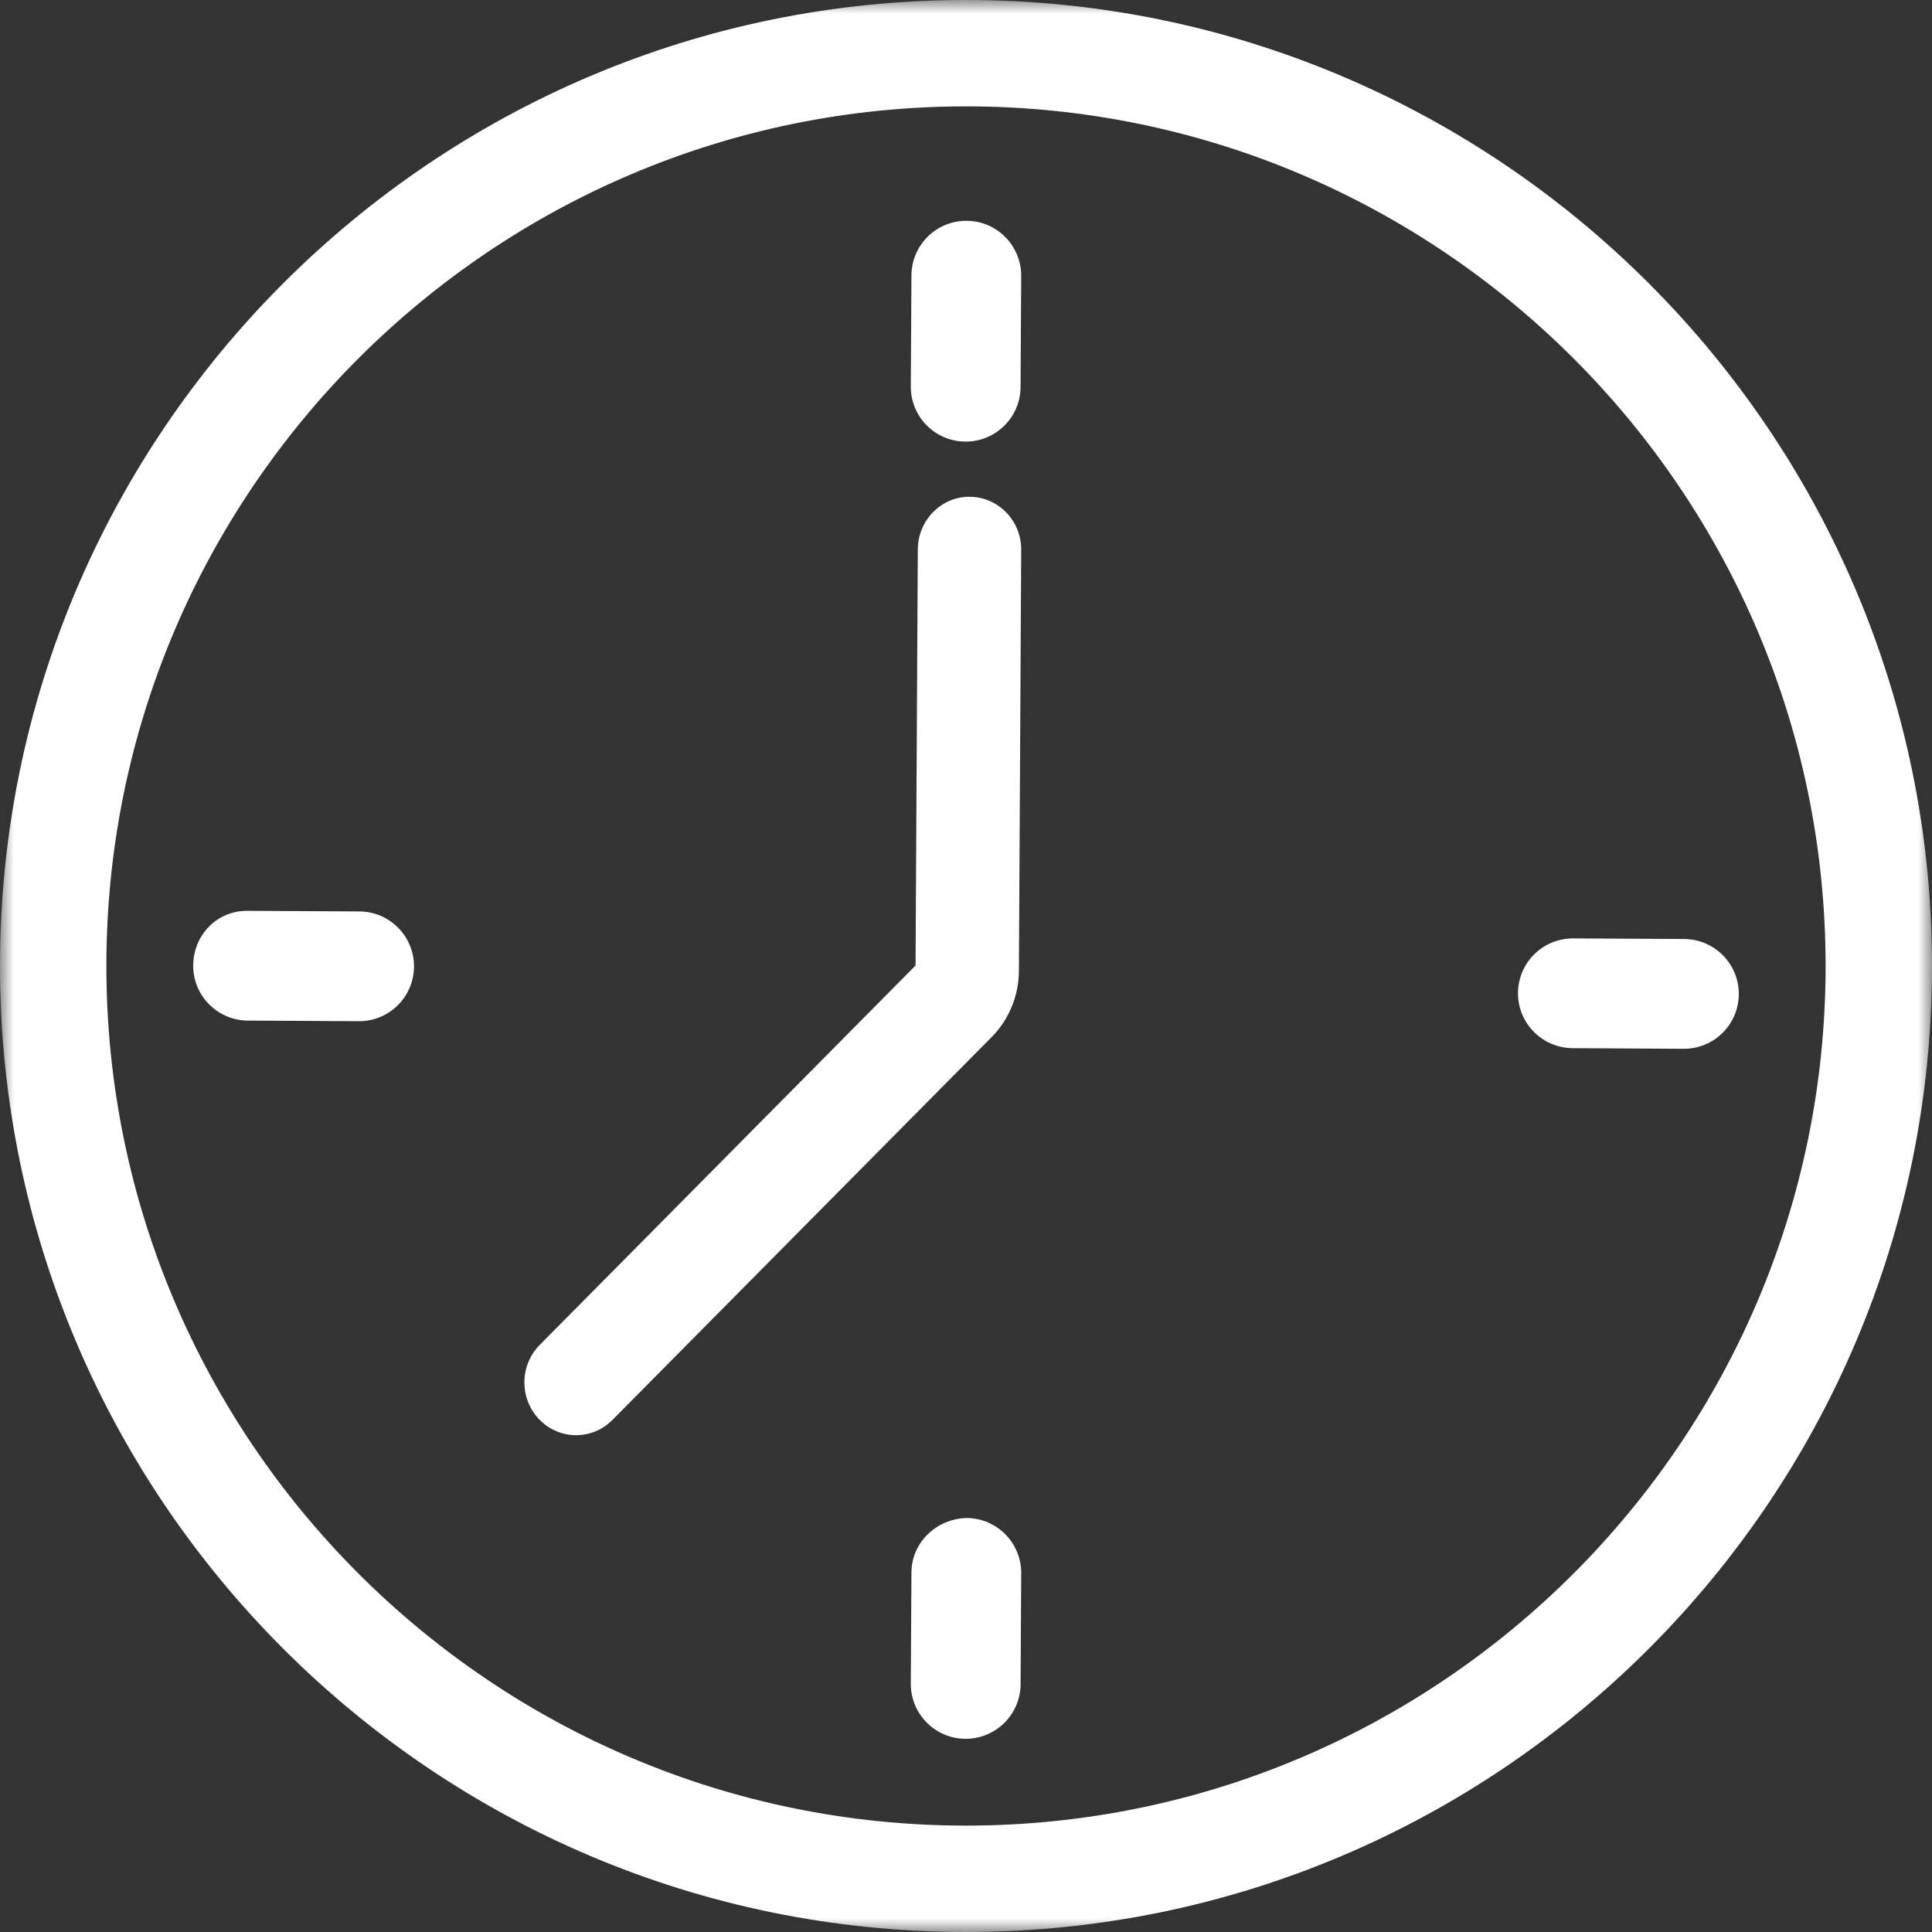
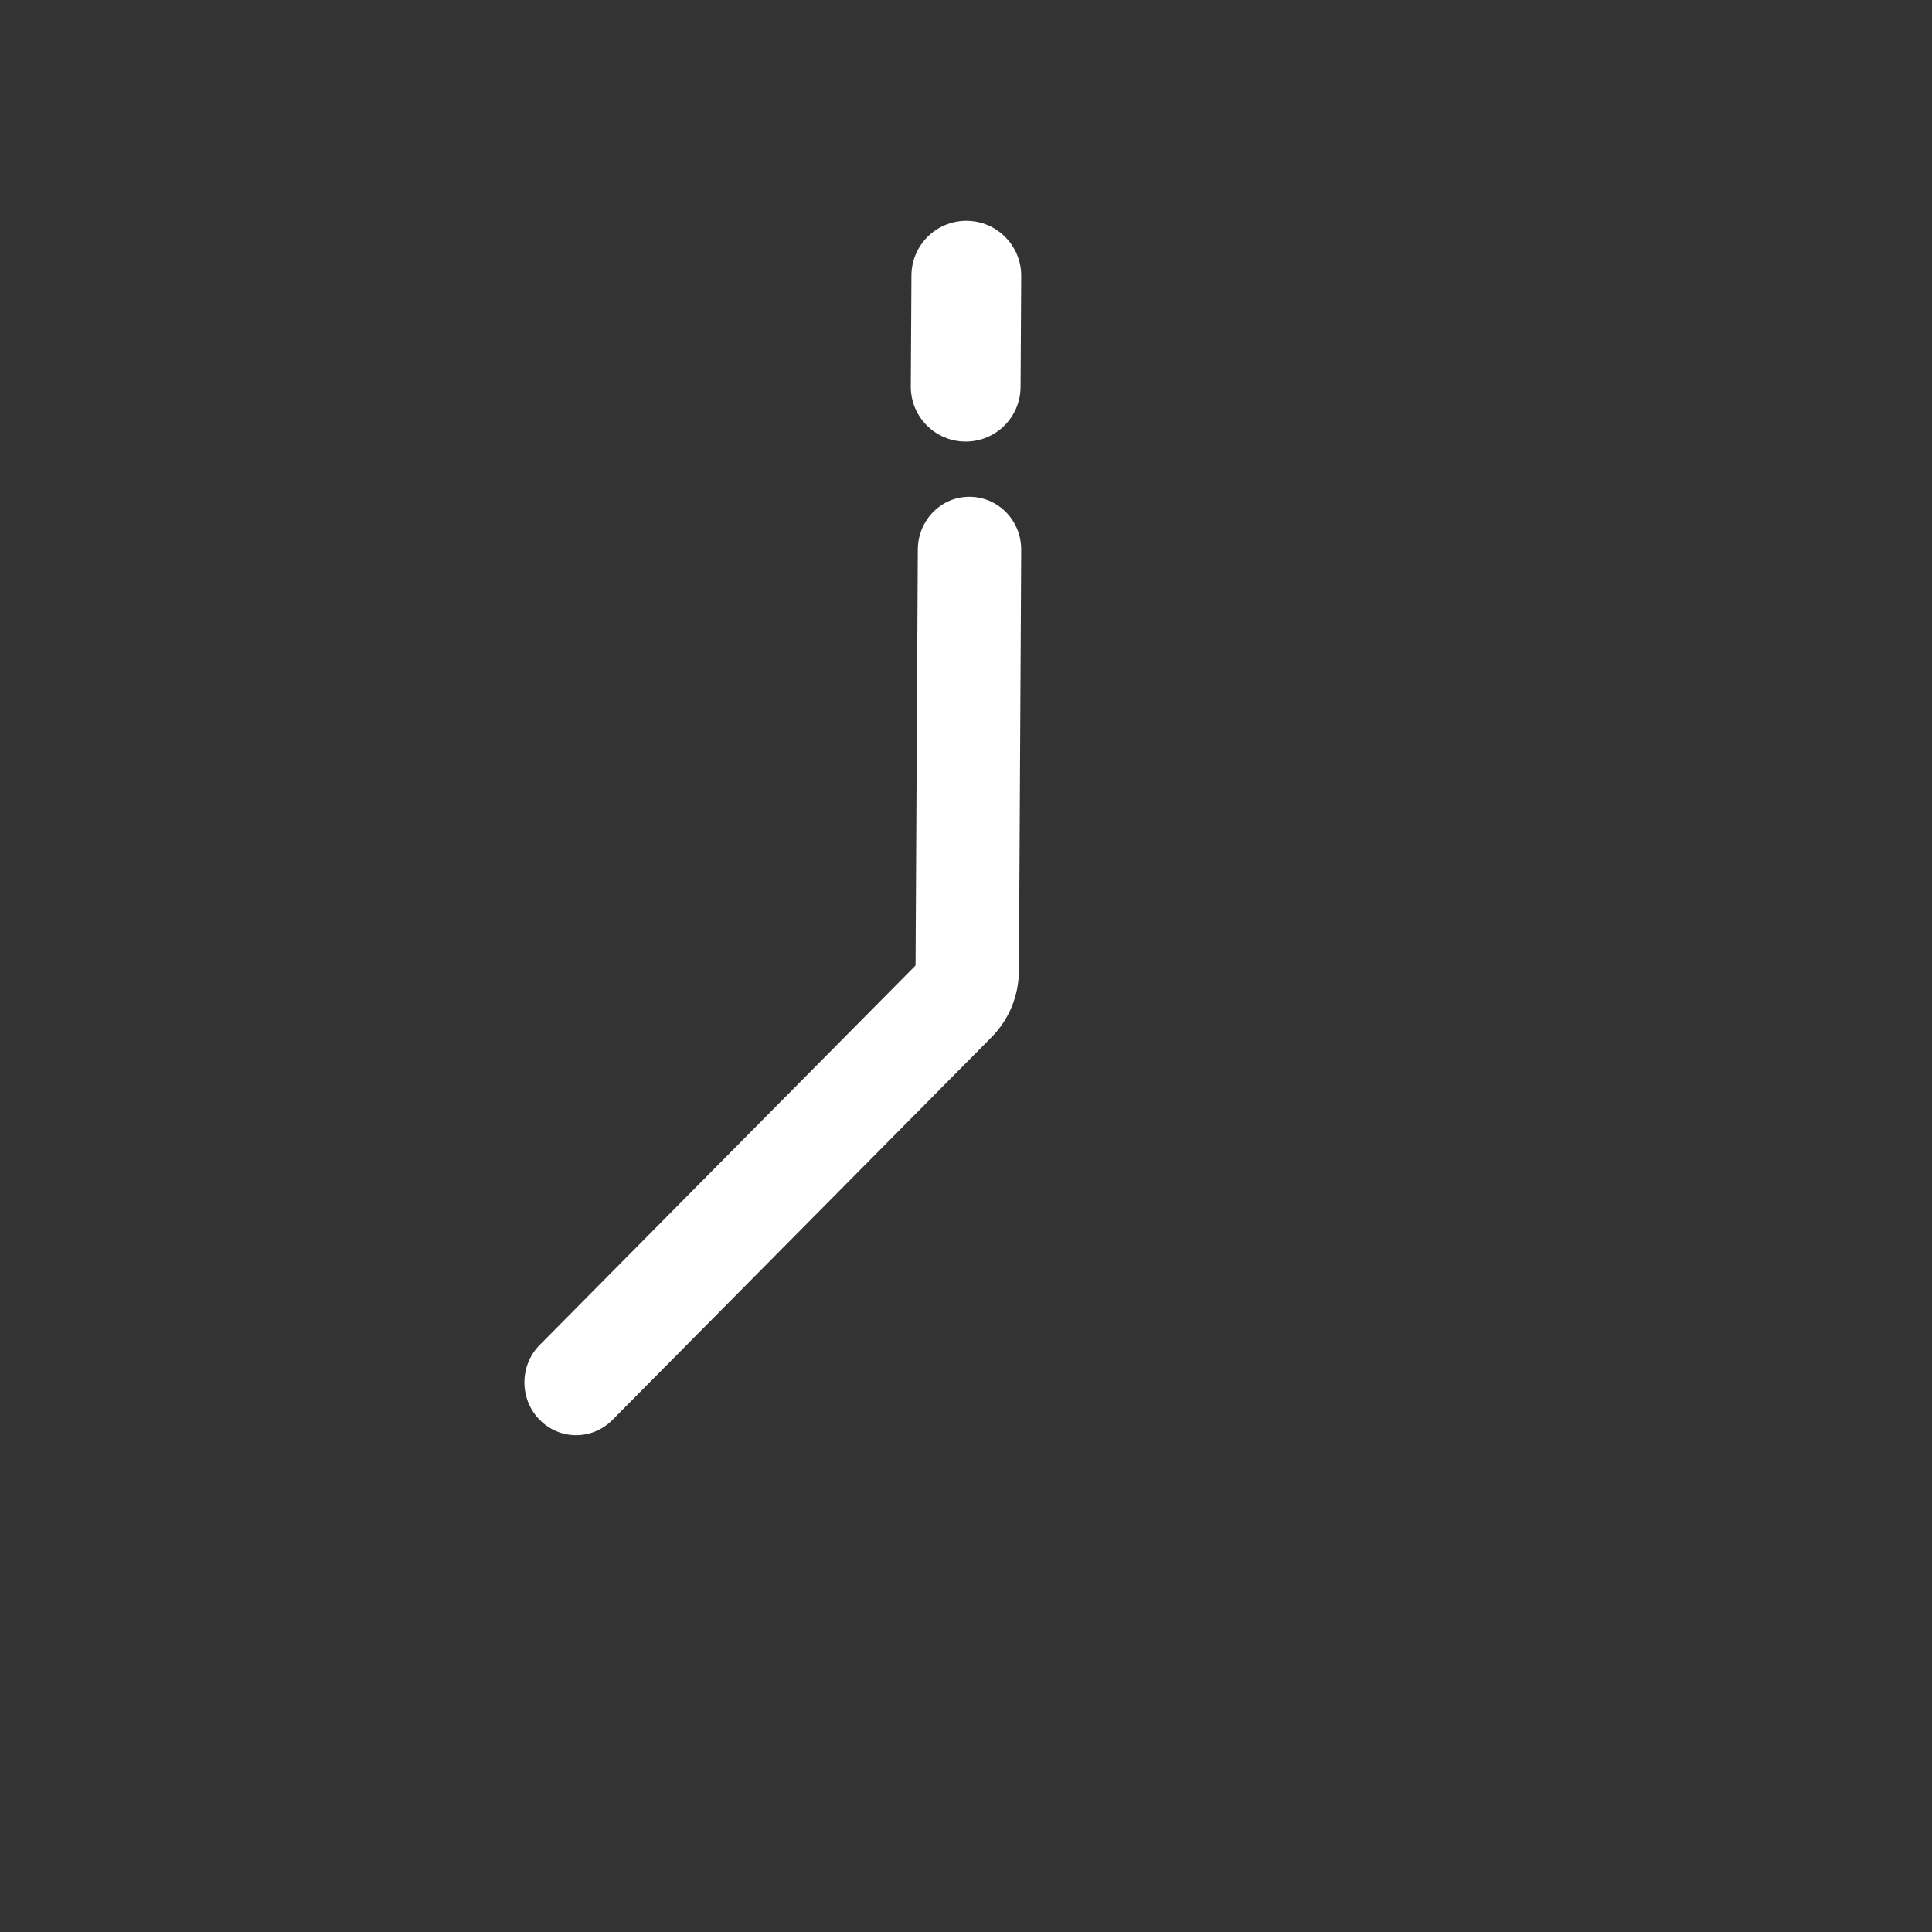
<svg xmlns="http://www.w3.org/2000/svg" xmlns:xlink="http://www.w3.org/1999/xlink" width="70px" height="70px" viewBox="0 0 70 70">
  <rect x="0" y="0" width="70" height="70" fill="#333333" stroke="none" />
  <title>Assets/Fonctions/Background/03</title>
  <desc>Created with Sketch.</desc>
  <defs>
-     <polygon id="path-1" points="0 0 70 0 70 70 0 70" />
-   </defs>
+     </defs>
  <g id="Landing-V3" stroke="none" stroke-width="1" fill="none" fill-rule="evenodd">
    <g id="1440---Axialease---DSI" transform="translate(-859, -1100)">
      <g id="Fonctionnalités" transform="translate(-1, 1032)">
        <g id="Assets/Fonctions/Background/03" transform="translate(855, 63)">
          <g id="Horloge" transform="translate(5, 5)">
            <path d="M35.023,8 L35.011,8 C33.918,8 33.029,8.883 33.023,9.978 L33,14 C32.994,15.099 33.879,15.994 34.977,16 L34.989,16 C36.082,16 36.971,15.117 36.977,14.022 L37,10 C37.006,8.902 36.121,8.006 35.023,8" id="Fill-1" fill="#FFFFFF" />
-             <path d="M13.022,33.023 L9,33.001 C7.868,32.974 7.006,33.879 7,34.978 C6.994,36.076 7.88,36.971 8.978,36.978 L12.999,37 L13.011,37 C14.104,37 14.994,36.117 15,35.023 C15.006,33.924 14.12,33.029 13.022,33.023" id="Fill-3" fill="#FFFFFF" />
-             <path d="M35.022,55 C33.929,55.03 33.03,55.88 33.023,56.978 L33,61 C32.994,62.098 33.88,62.994 34.977,63 L34.99,63 C36.081,63 36.971,62.116 36.978,61.022 L37,57 C37.006,55.902 36.12,55.006 35.022,55" id="Fill-5" fill="#FFFFFF" />
-             <path d="M61.022,34.022 L57.001,34 L56.99,34 C55.896,34 55.006,34.883 55,35.977 C54.994,37.076 55.88,37.97 56.978,37.977 L61,38 L61.011,38 C62.105,38 62.994,37.117 63,36.022 C63.007,34.925 62.12,34.029 61.022,34.022" id="Fill-7" fill="#FFFFFF" />
            <path d="M35.138,18 C34.11,17.986 33.261,18.845 33.254,19.902 L33.172,34.982 L19.557,48.727 C18.82,49.47 18.814,50.681 19.541,51.432 C19.908,51.81 20.39,52 20.873,52 C21.349,52 21.825,51.816 22.19,51.447 L35.92,37.585 C36.558,36.942 36.912,36.083 36.917,35.169 L37,19.924 C37.007,18.867 36.172,18.006 35.138,18" id="Fill-9" fill="#FFFFFF" />
            <g id="Group-13">
              <mask id="mask-2" fill="white">
                <use xlink:href="#path-1" />
              </mask>
              <g id="Clip-12" />
-               <path d="M35,66.145 C17.826,66.145 3.854,52.173 3.854,35 C3.854,17.826 17.826,3.854 35,3.854 C52.173,3.854 66.145,17.826 66.145,35 C66.145,52.173 52.173,66.145 35,66.145 M35,-0 C15.702,-0 -0,15.701 -0,35 C-0,54.3 15.702,70 35,70 C54.299,70 70,54.3 70,35 C70,15.701 54.299,-0 35,-0" id="Fill-11" fill="#FFFFFF" mask="url(#mask-2)" />
            </g>
          </g>
        </g>
      </g>
    </g>
  </g>
</svg>